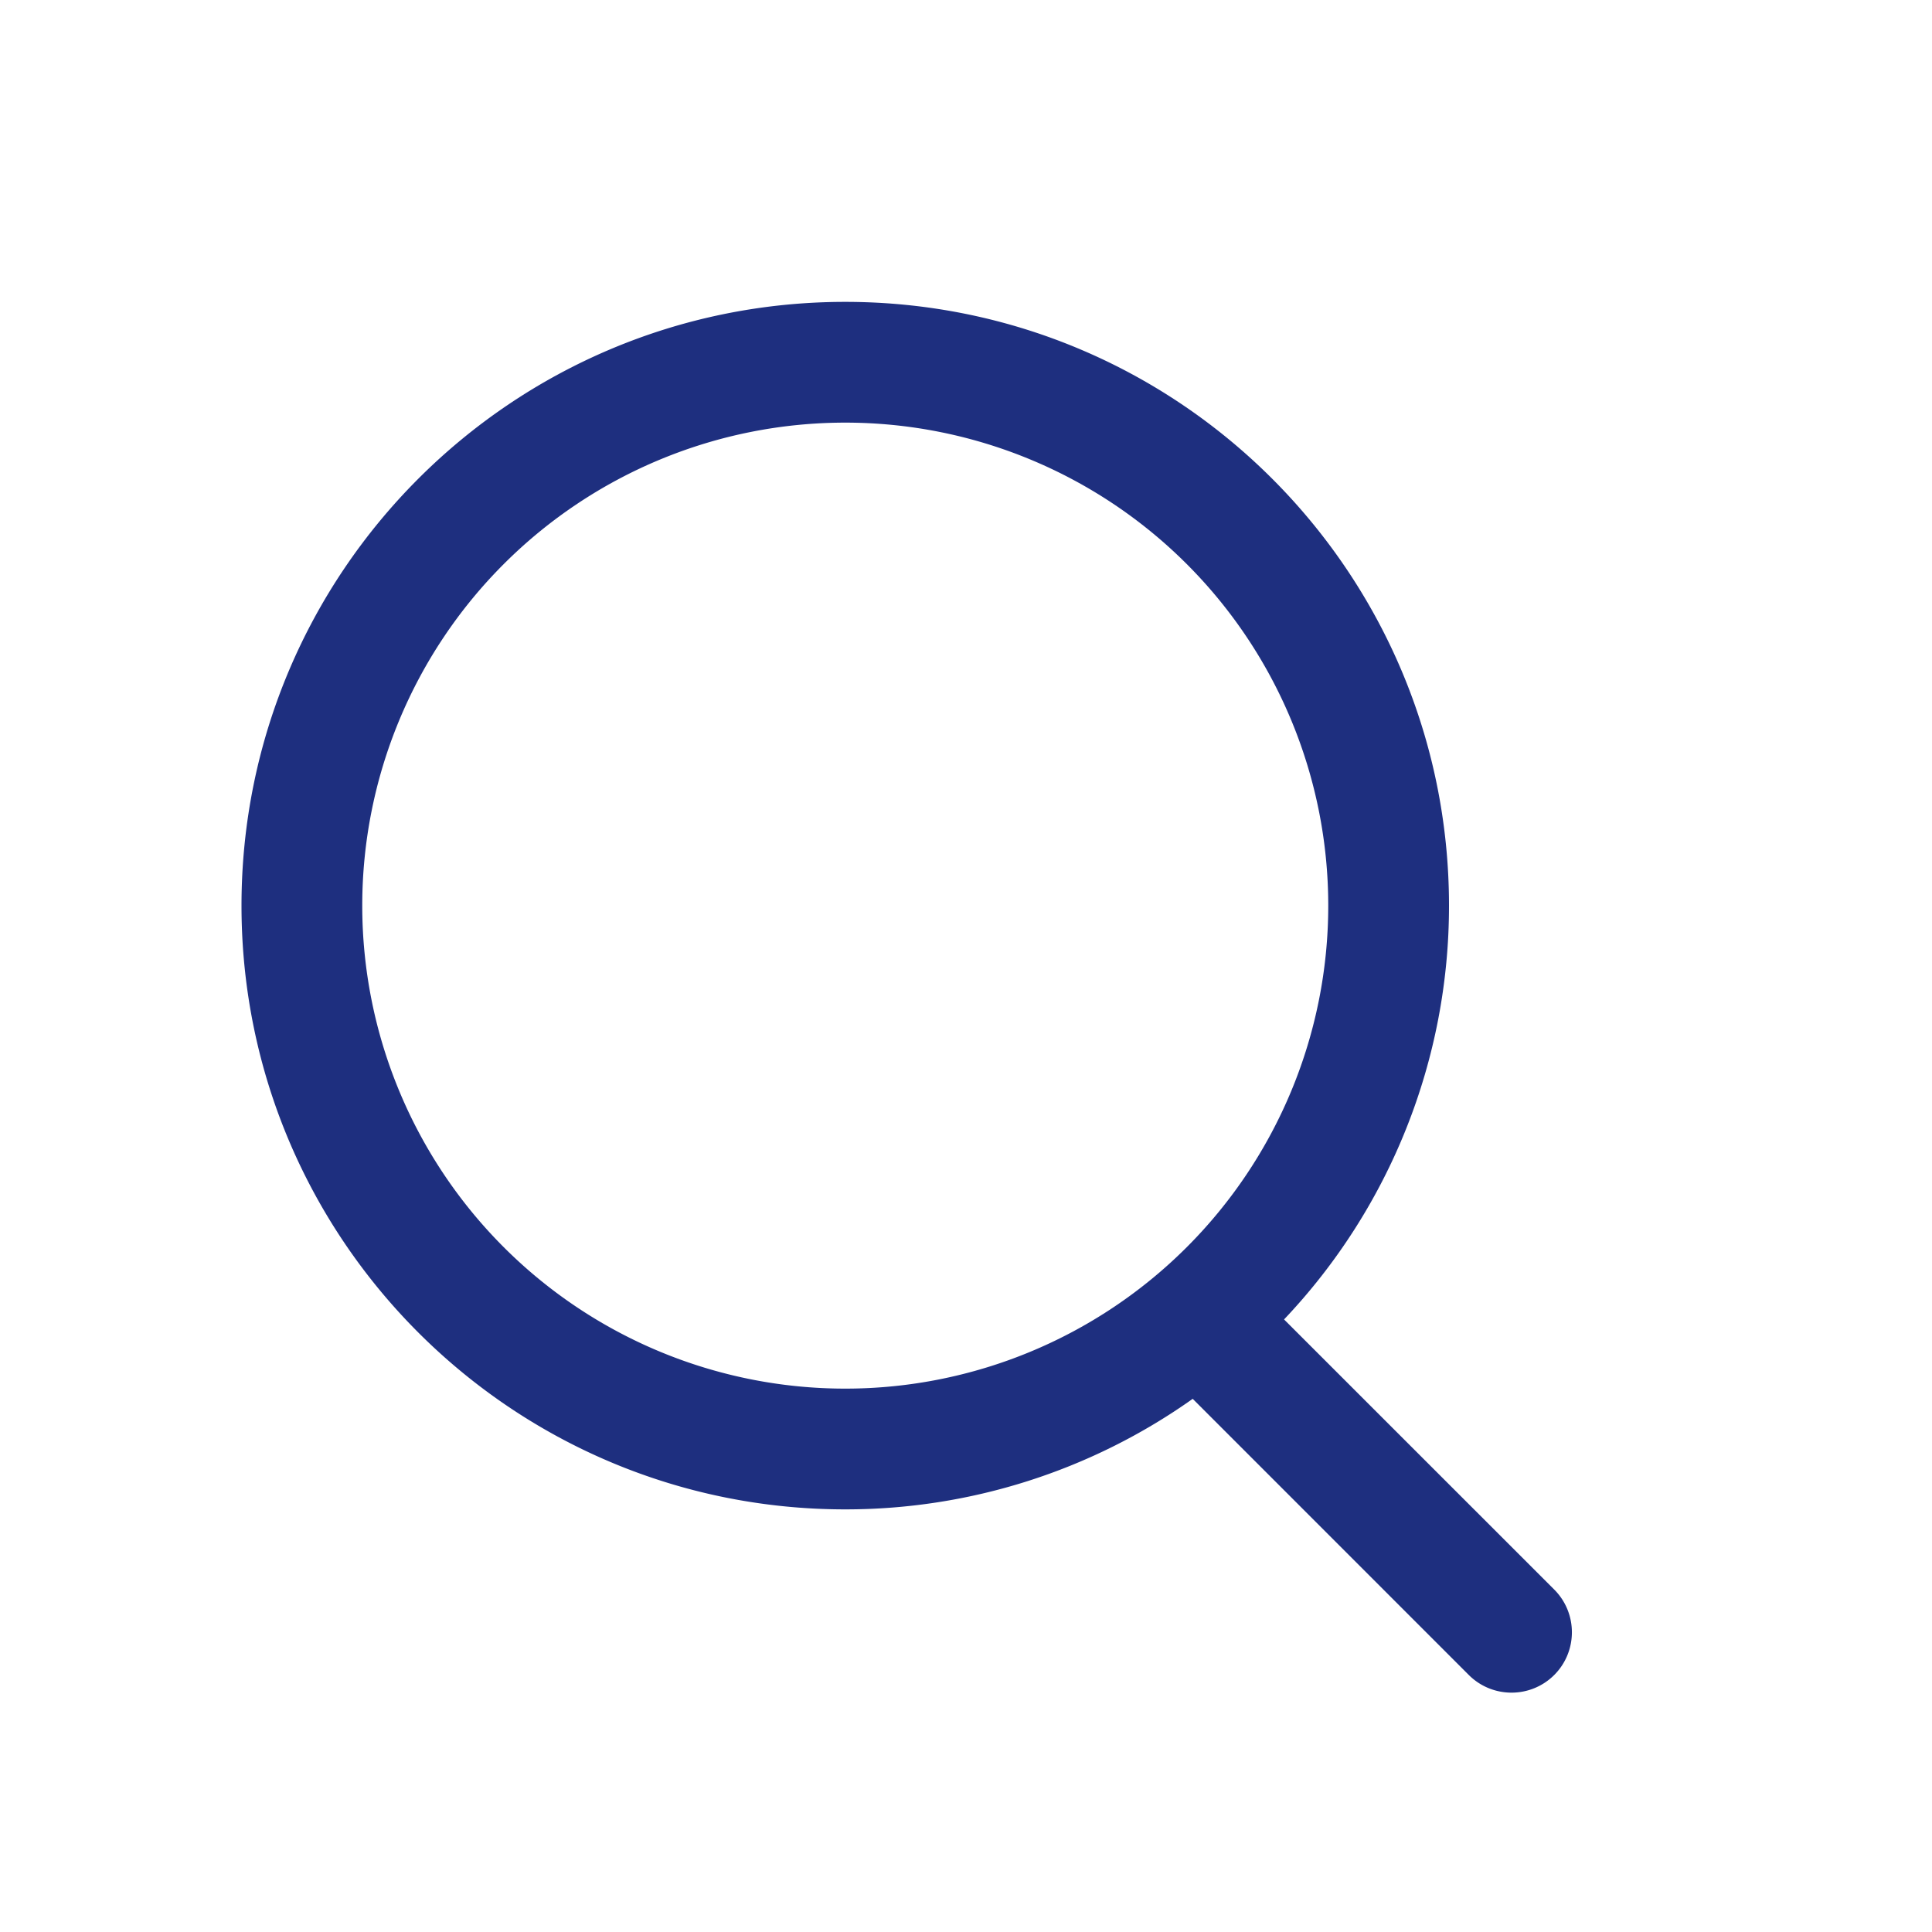
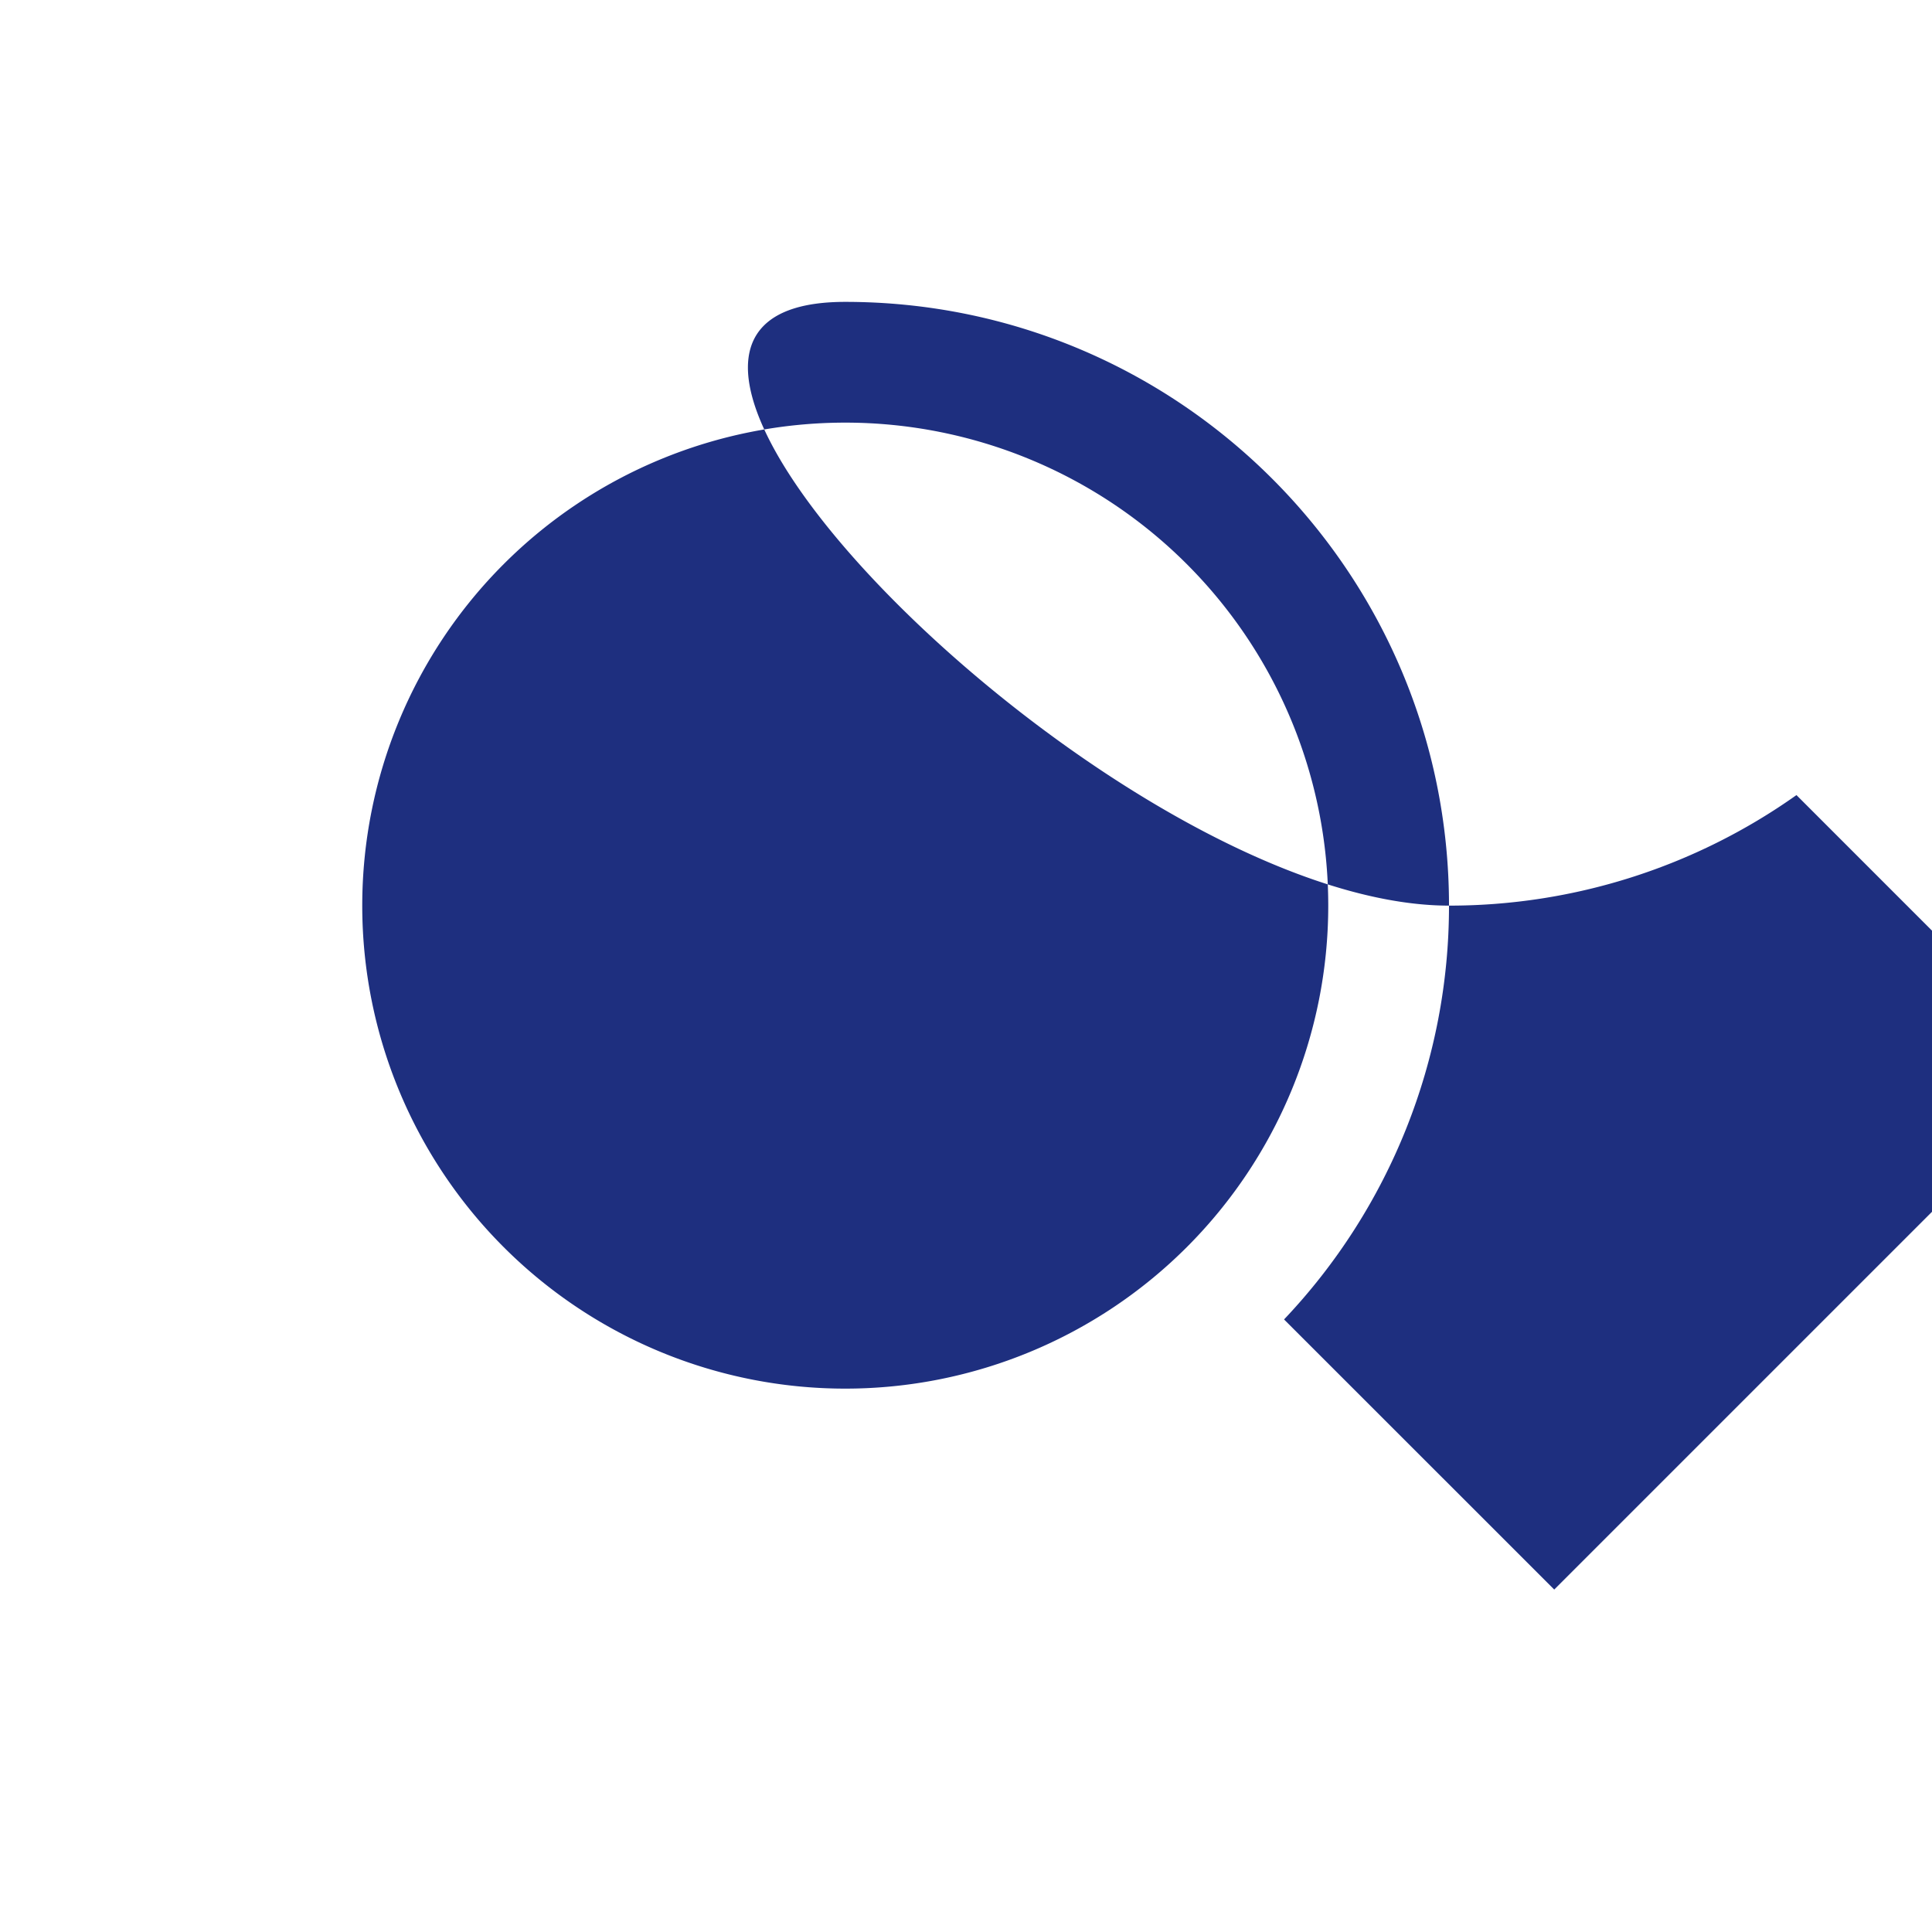
<svg xmlns="http://www.w3.org/2000/svg" t="1608274067374" class="icon" viewBox="0 0 1024 1024" version="1.1" p-id="2998" width="32" height="32">
  <defs>
    <style type="text/css" />
  </defs>
-   <path d="M192 480a256 256 0 1 1 512 0 256 256 0 0 1-512 0m631.776 362.496l-143.2-143.168A318.464 318.464 0 0 0 768 480c0-176.736-143.264-320-320-320S128 303.264 128 480s143.264 320 320 320a318.016 318.016 0 0 0 184.16-58.592l146.336 146.368c12.512 12.48 32.768 12.48 45.28 0 12.48-12.512 12.48-32.768 0-45.28" p-id="2999" fill="#1e2f7f" />
+   <path d="M192 480a256 256 0 1 1 512 0 256 256 0 0 1-512 0m631.776 362.496l-143.2-143.168A318.464 318.464 0 0 0 768 480c0-176.736-143.264-320-320-320s143.264 320 320 320a318.016 318.016 0 0 0 184.16-58.592l146.336 146.368c12.512 12.48 32.768 12.48 45.28 0 12.48-12.512 12.48-32.768 0-45.28" p-id="2999" fill="#1e2f7f" />
</svg>